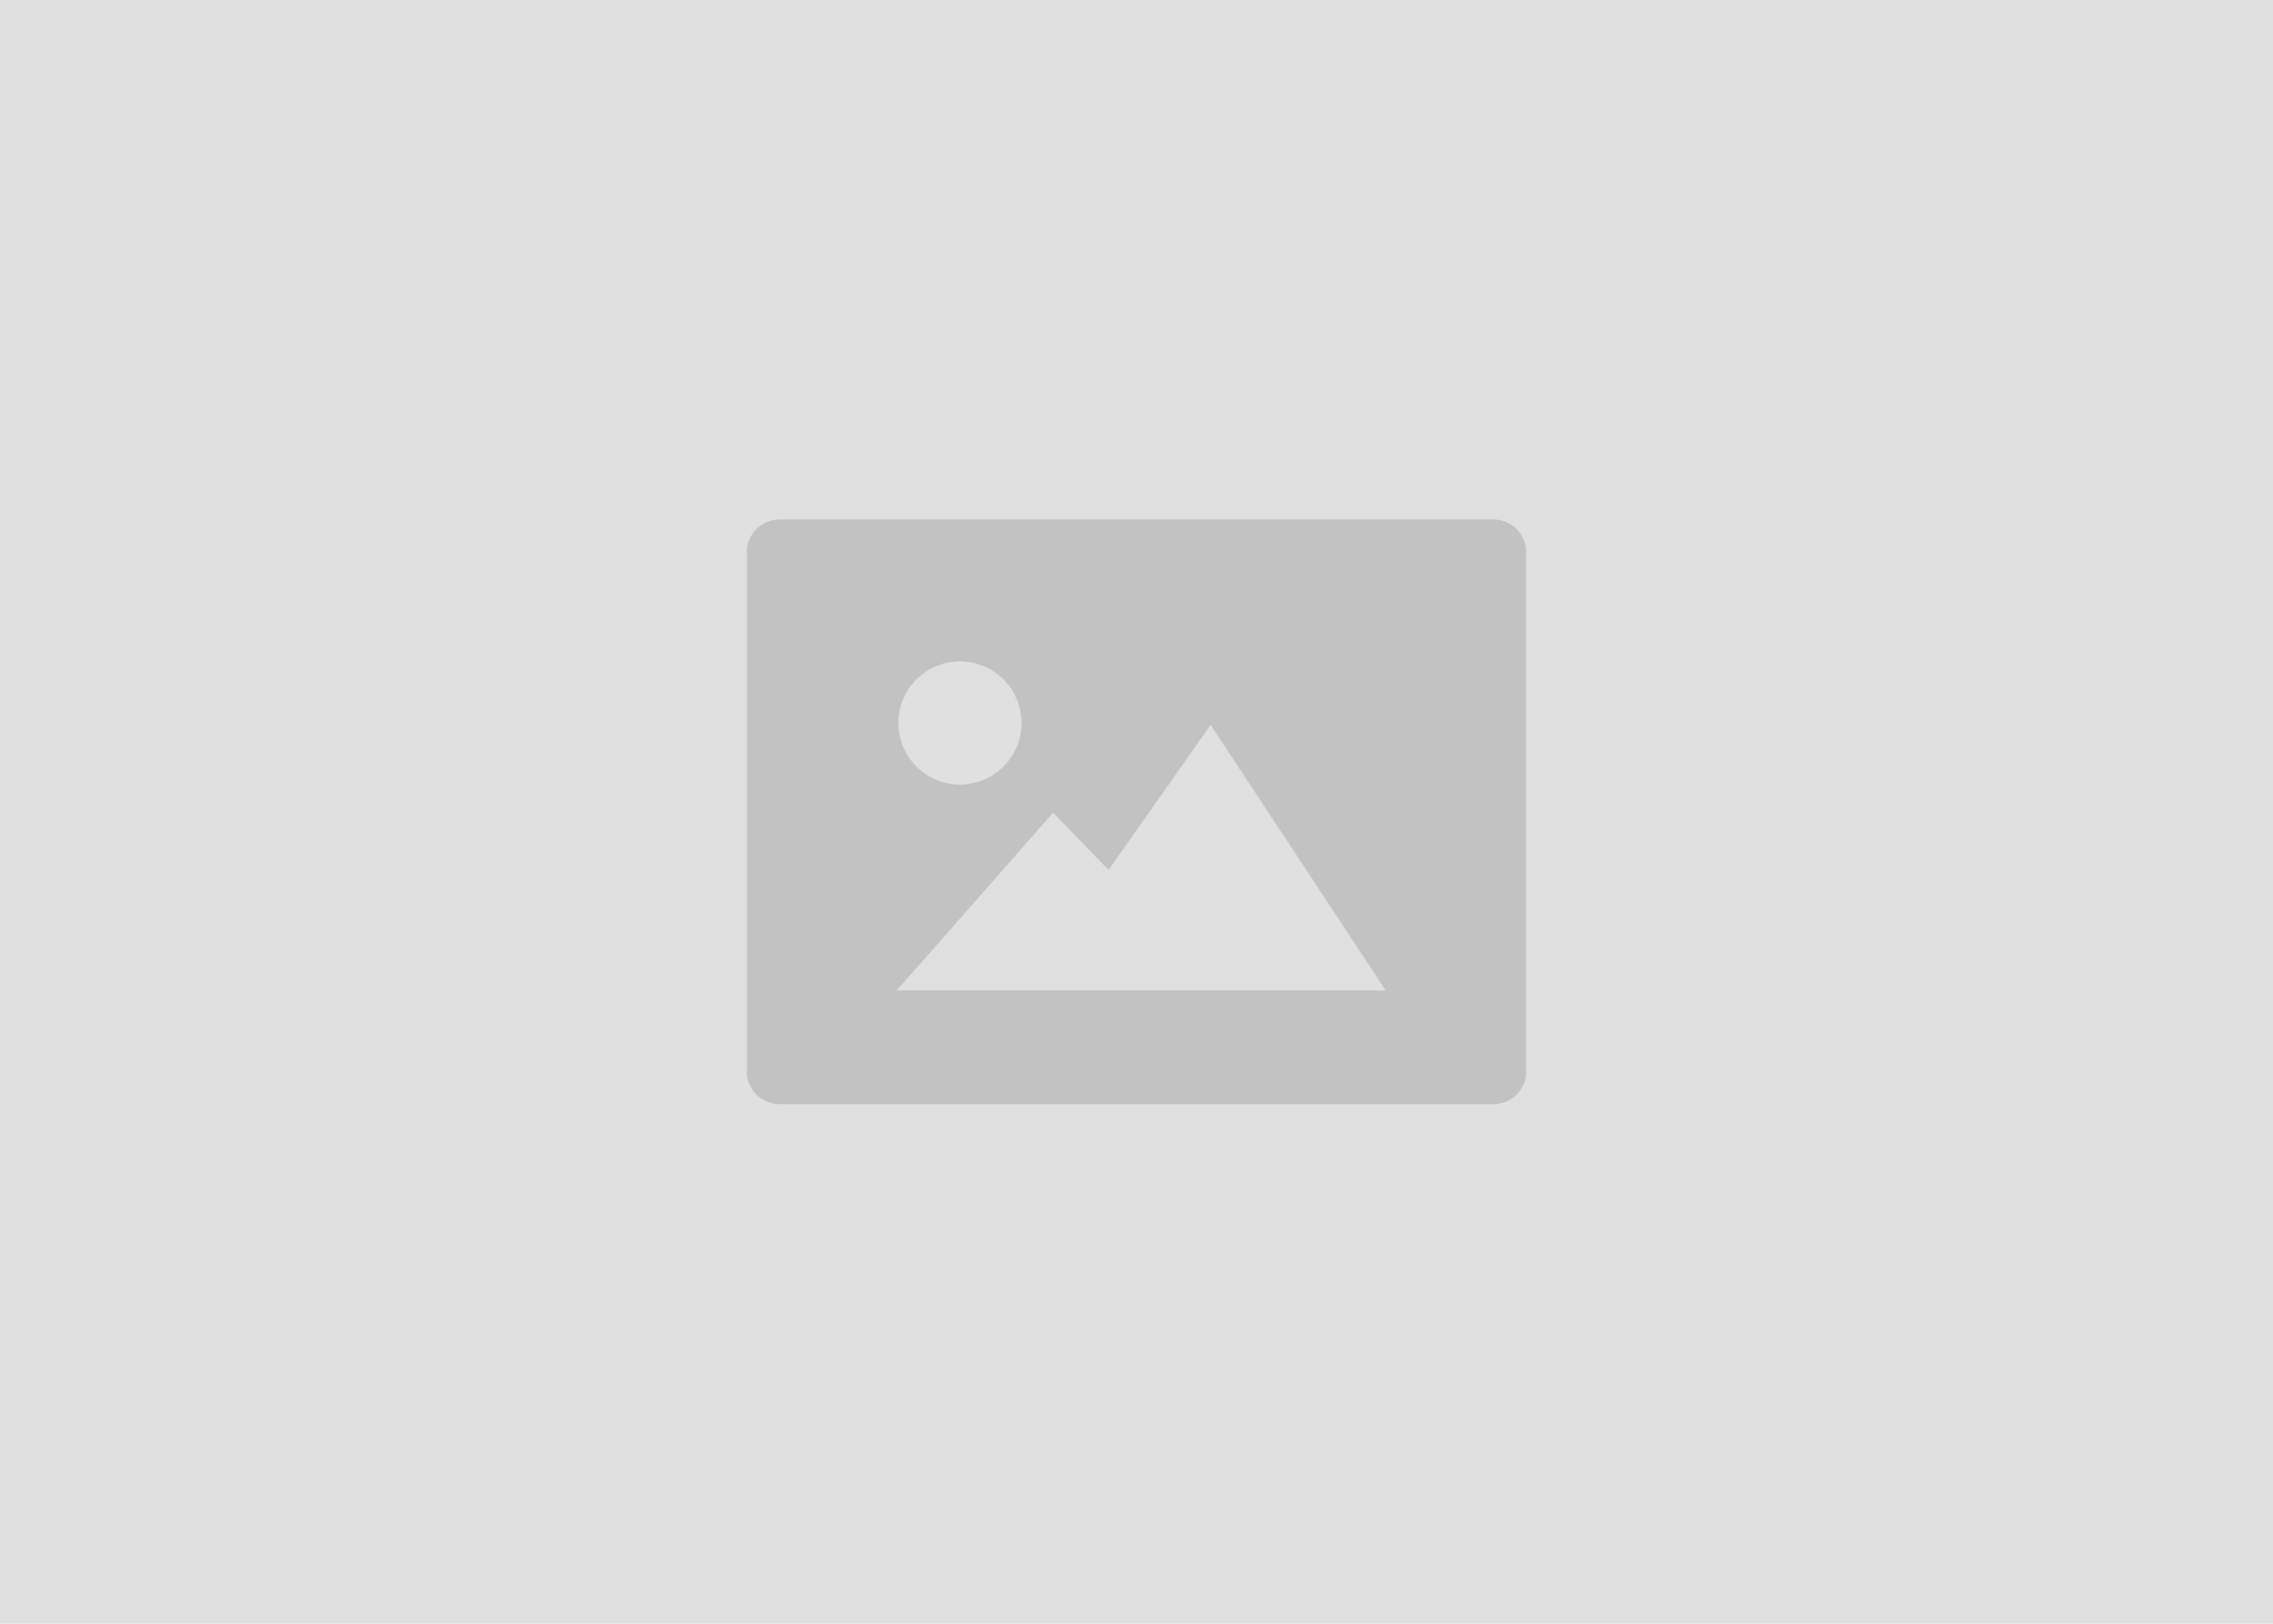
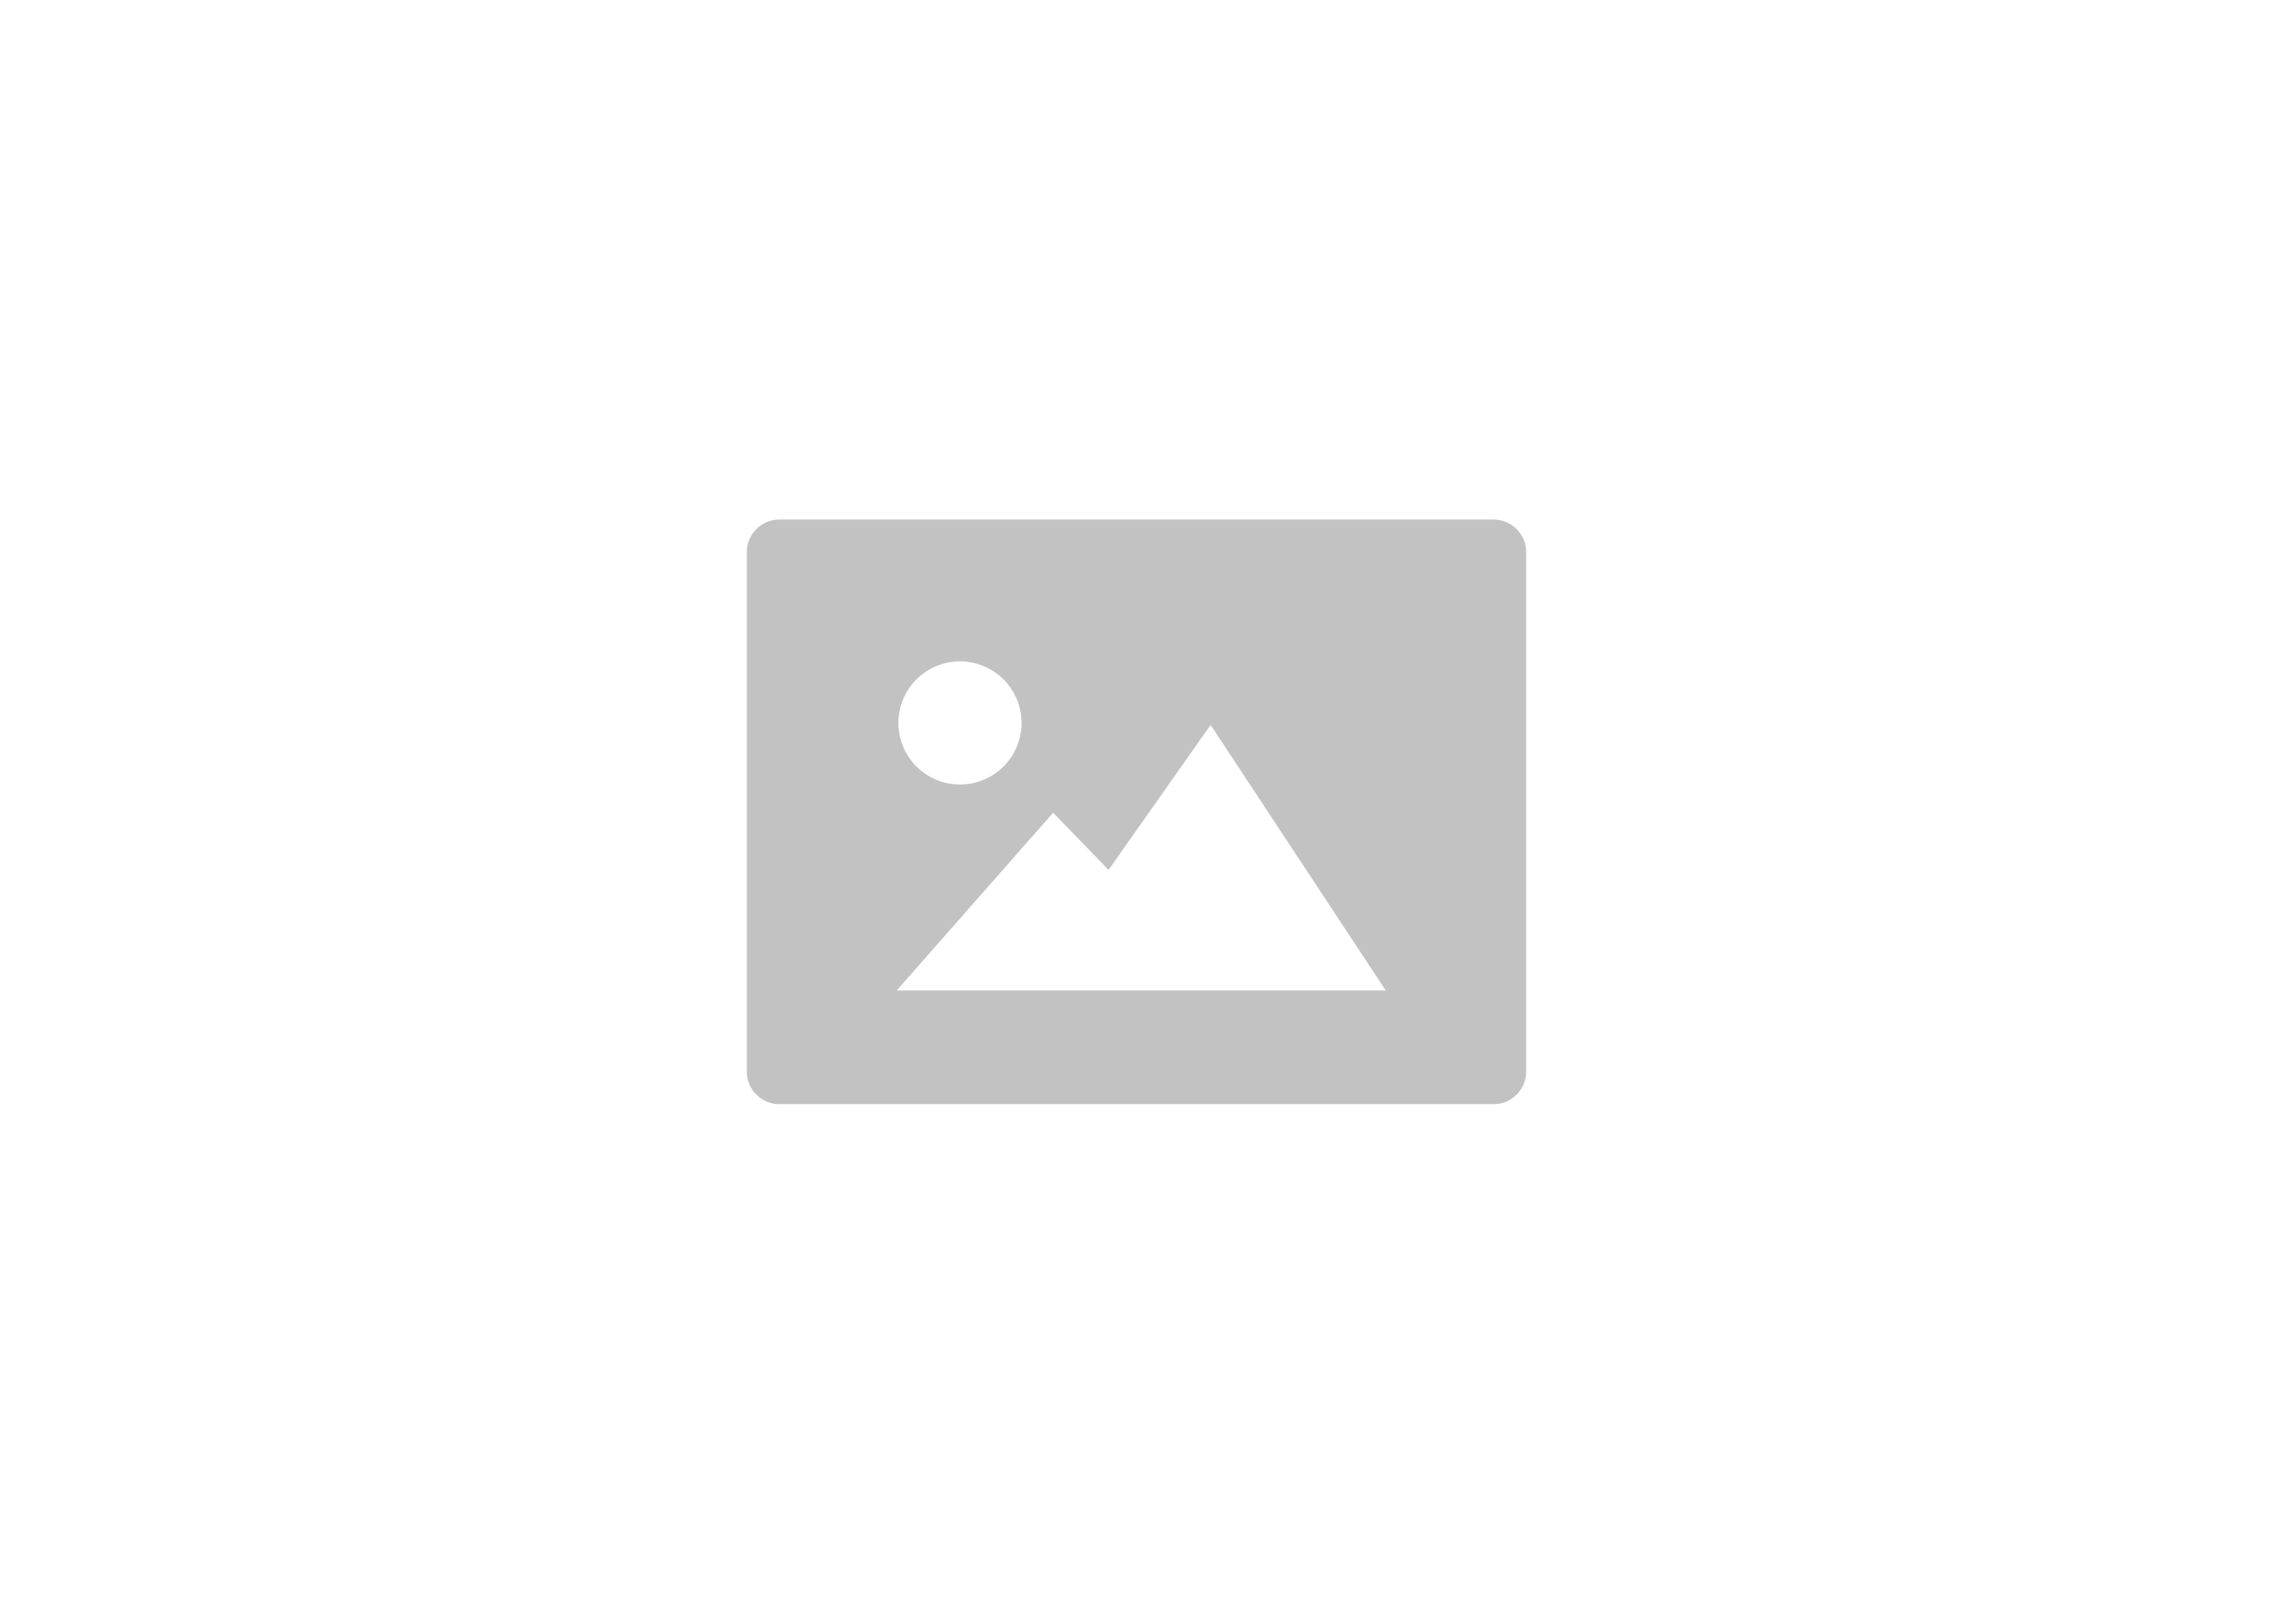
<svg xmlns="http://www.w3.org/2000/svg" width="140" height="100" viewBox="0 20 140 100" version="1.1">
-   <path fill="#E0E0E0" d="M0 0h140v140H0z" />
  <path d="M92 88H48c-1.1 0-2-.9-2-2V54c0-1.1.9-2 2-2h44c1.1 0 2 .9 2 2v32c0 1.1-.9 2-2 2zM68.28 73.573l-3.415-3.521-9.635 10.947h30.12L74.565 64.644l-6.284 8.928zm-5.361-9.05a3.791 3.791 0 1 0-7.583.001 3.791 3.791 0 0 0 7.583 0z" fill="#C2C2C2" />
</svg>